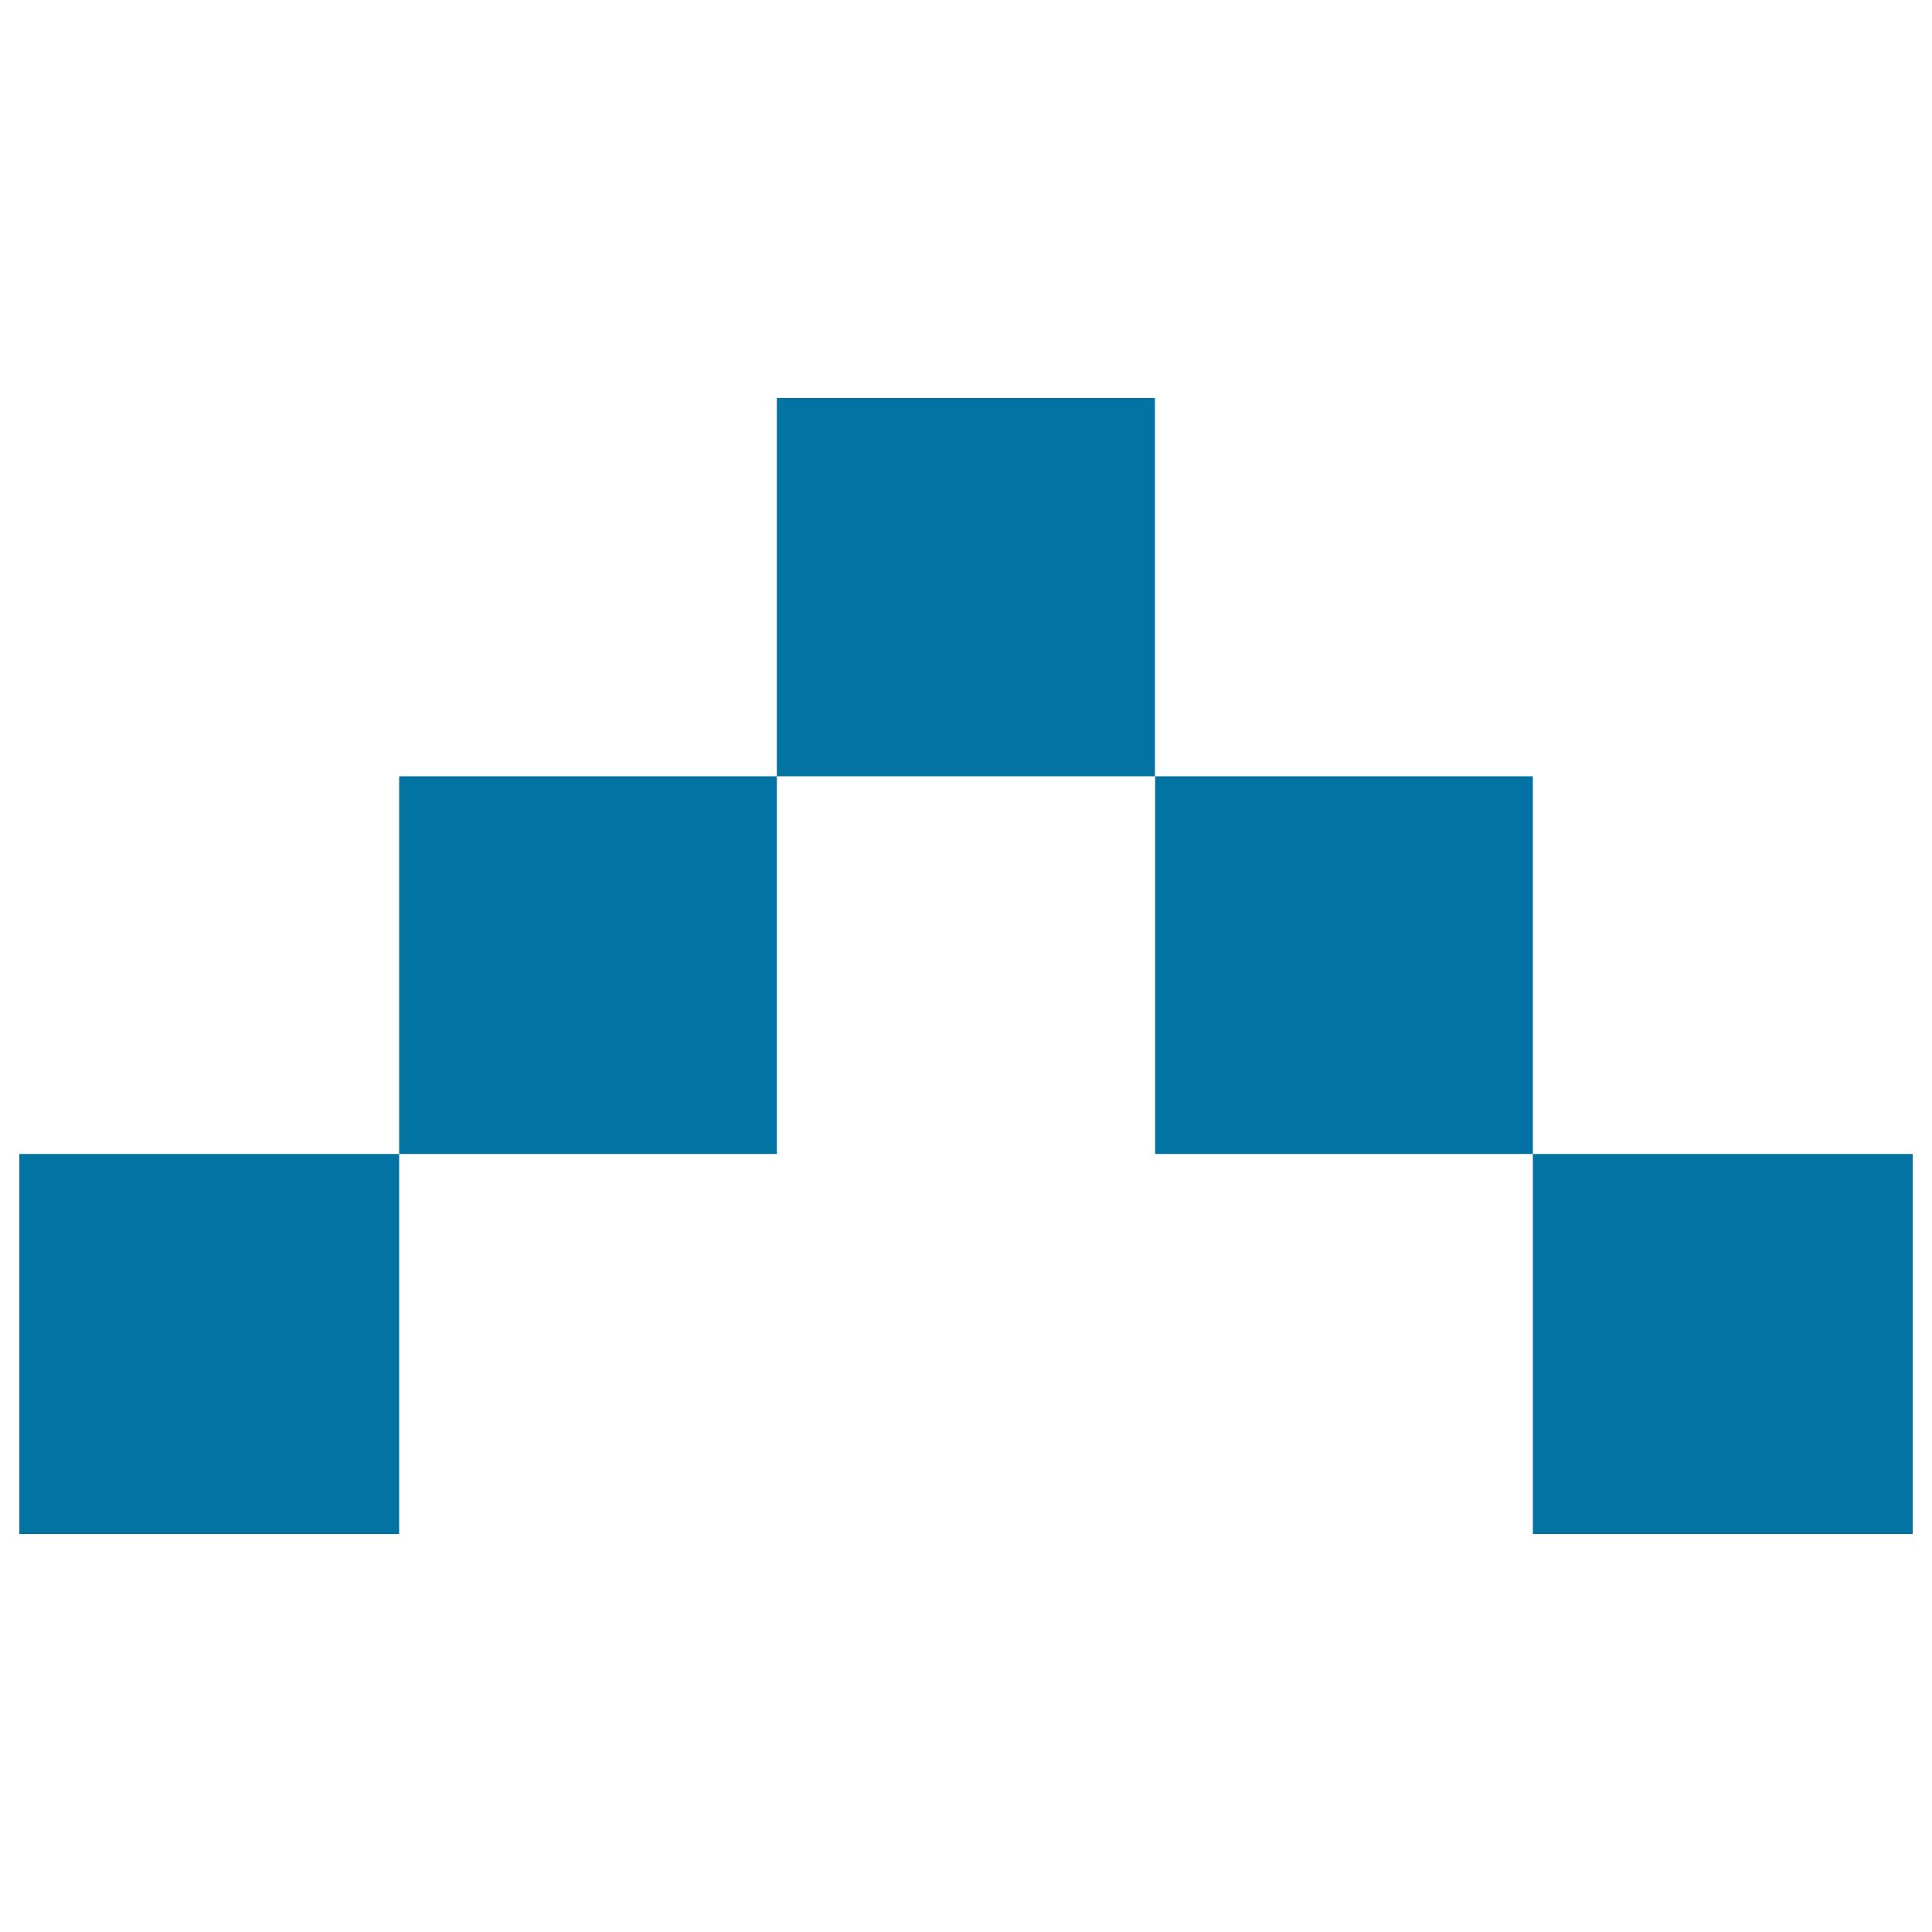
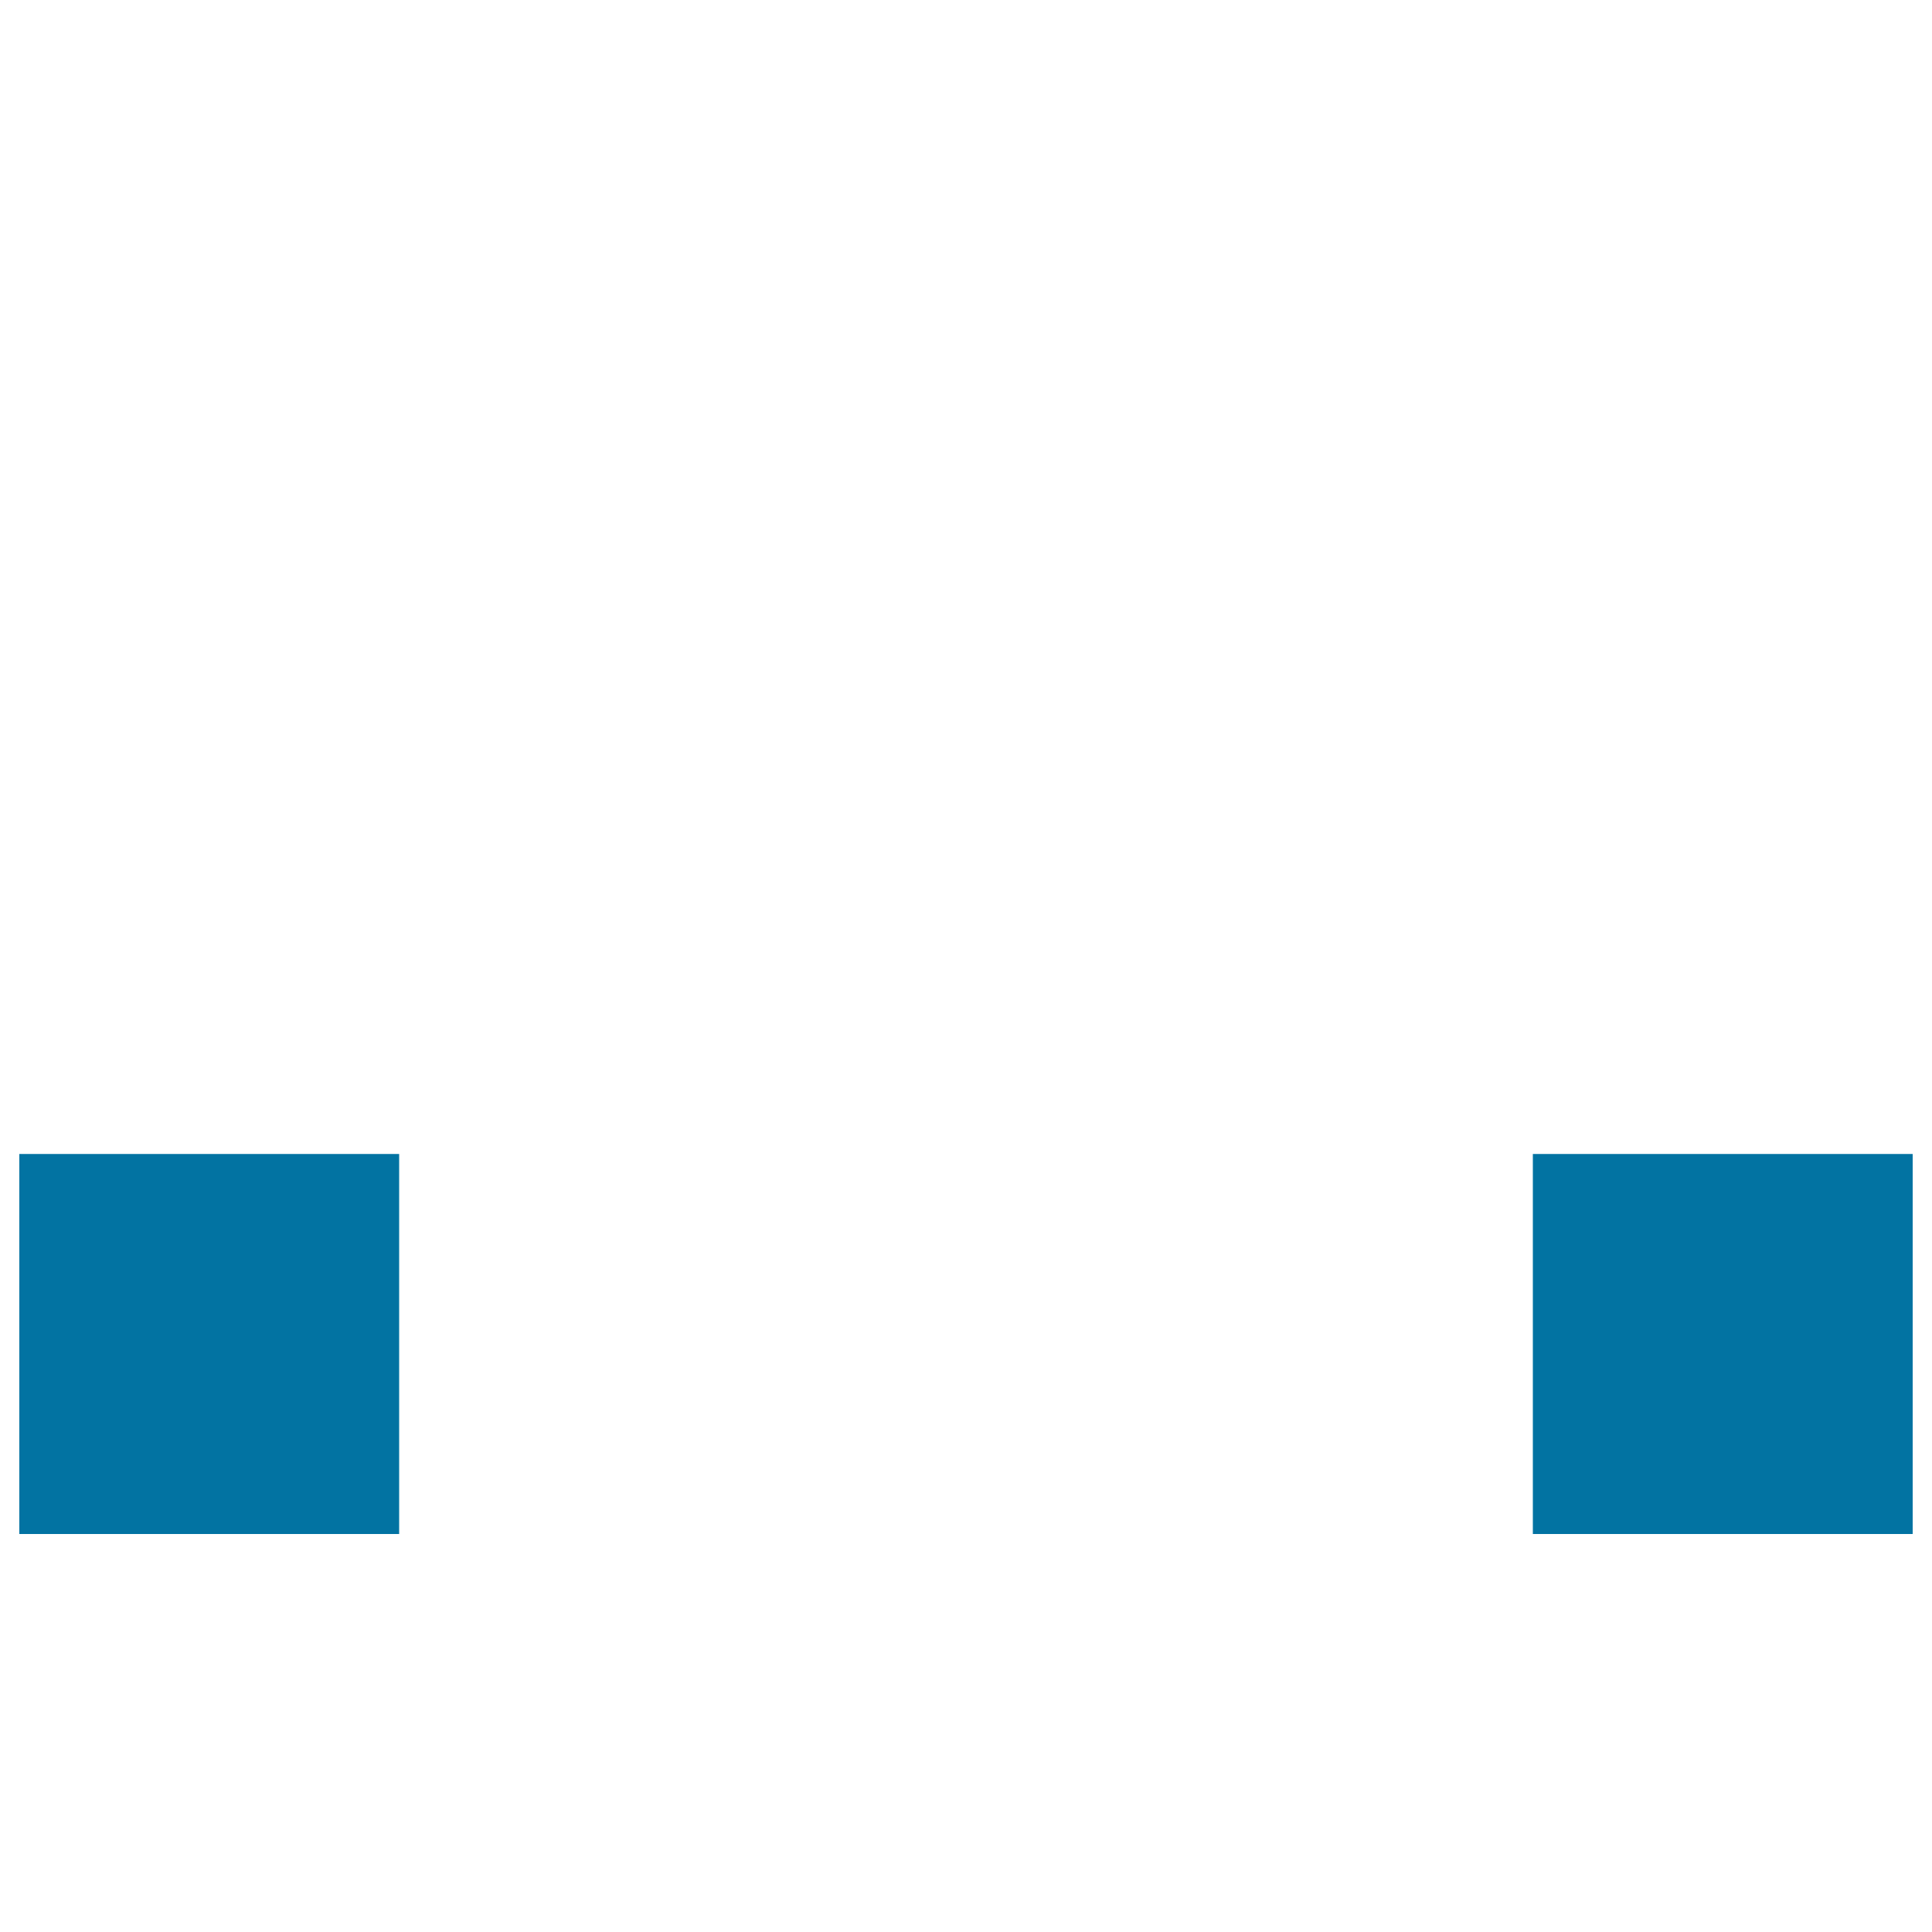
<svg xmlns="http://www.w3.org/2000/svg" viewBox="0 0 1000 1000" style="fill:#0273a2">
  <title>Pixel Dots Arrow Up  SVG icon</title>
-   <path d="M10,794" />
  <path d="M10,597.3h196.6V794H10V597.3z" />
-   <path d="M206.6,401.8h195.5v195.5H206.6V401.8z" />
-   <path d="M402.1,206h195.7v195.8H402.1V206z" />
-   <path d="M597.9,401.8h195.5v195.5H597.9V401.8z" />
  <path d="M793.4,597.3H990V794H793.4V597.3z" />
-   <path d="M990,794" />
</svg>